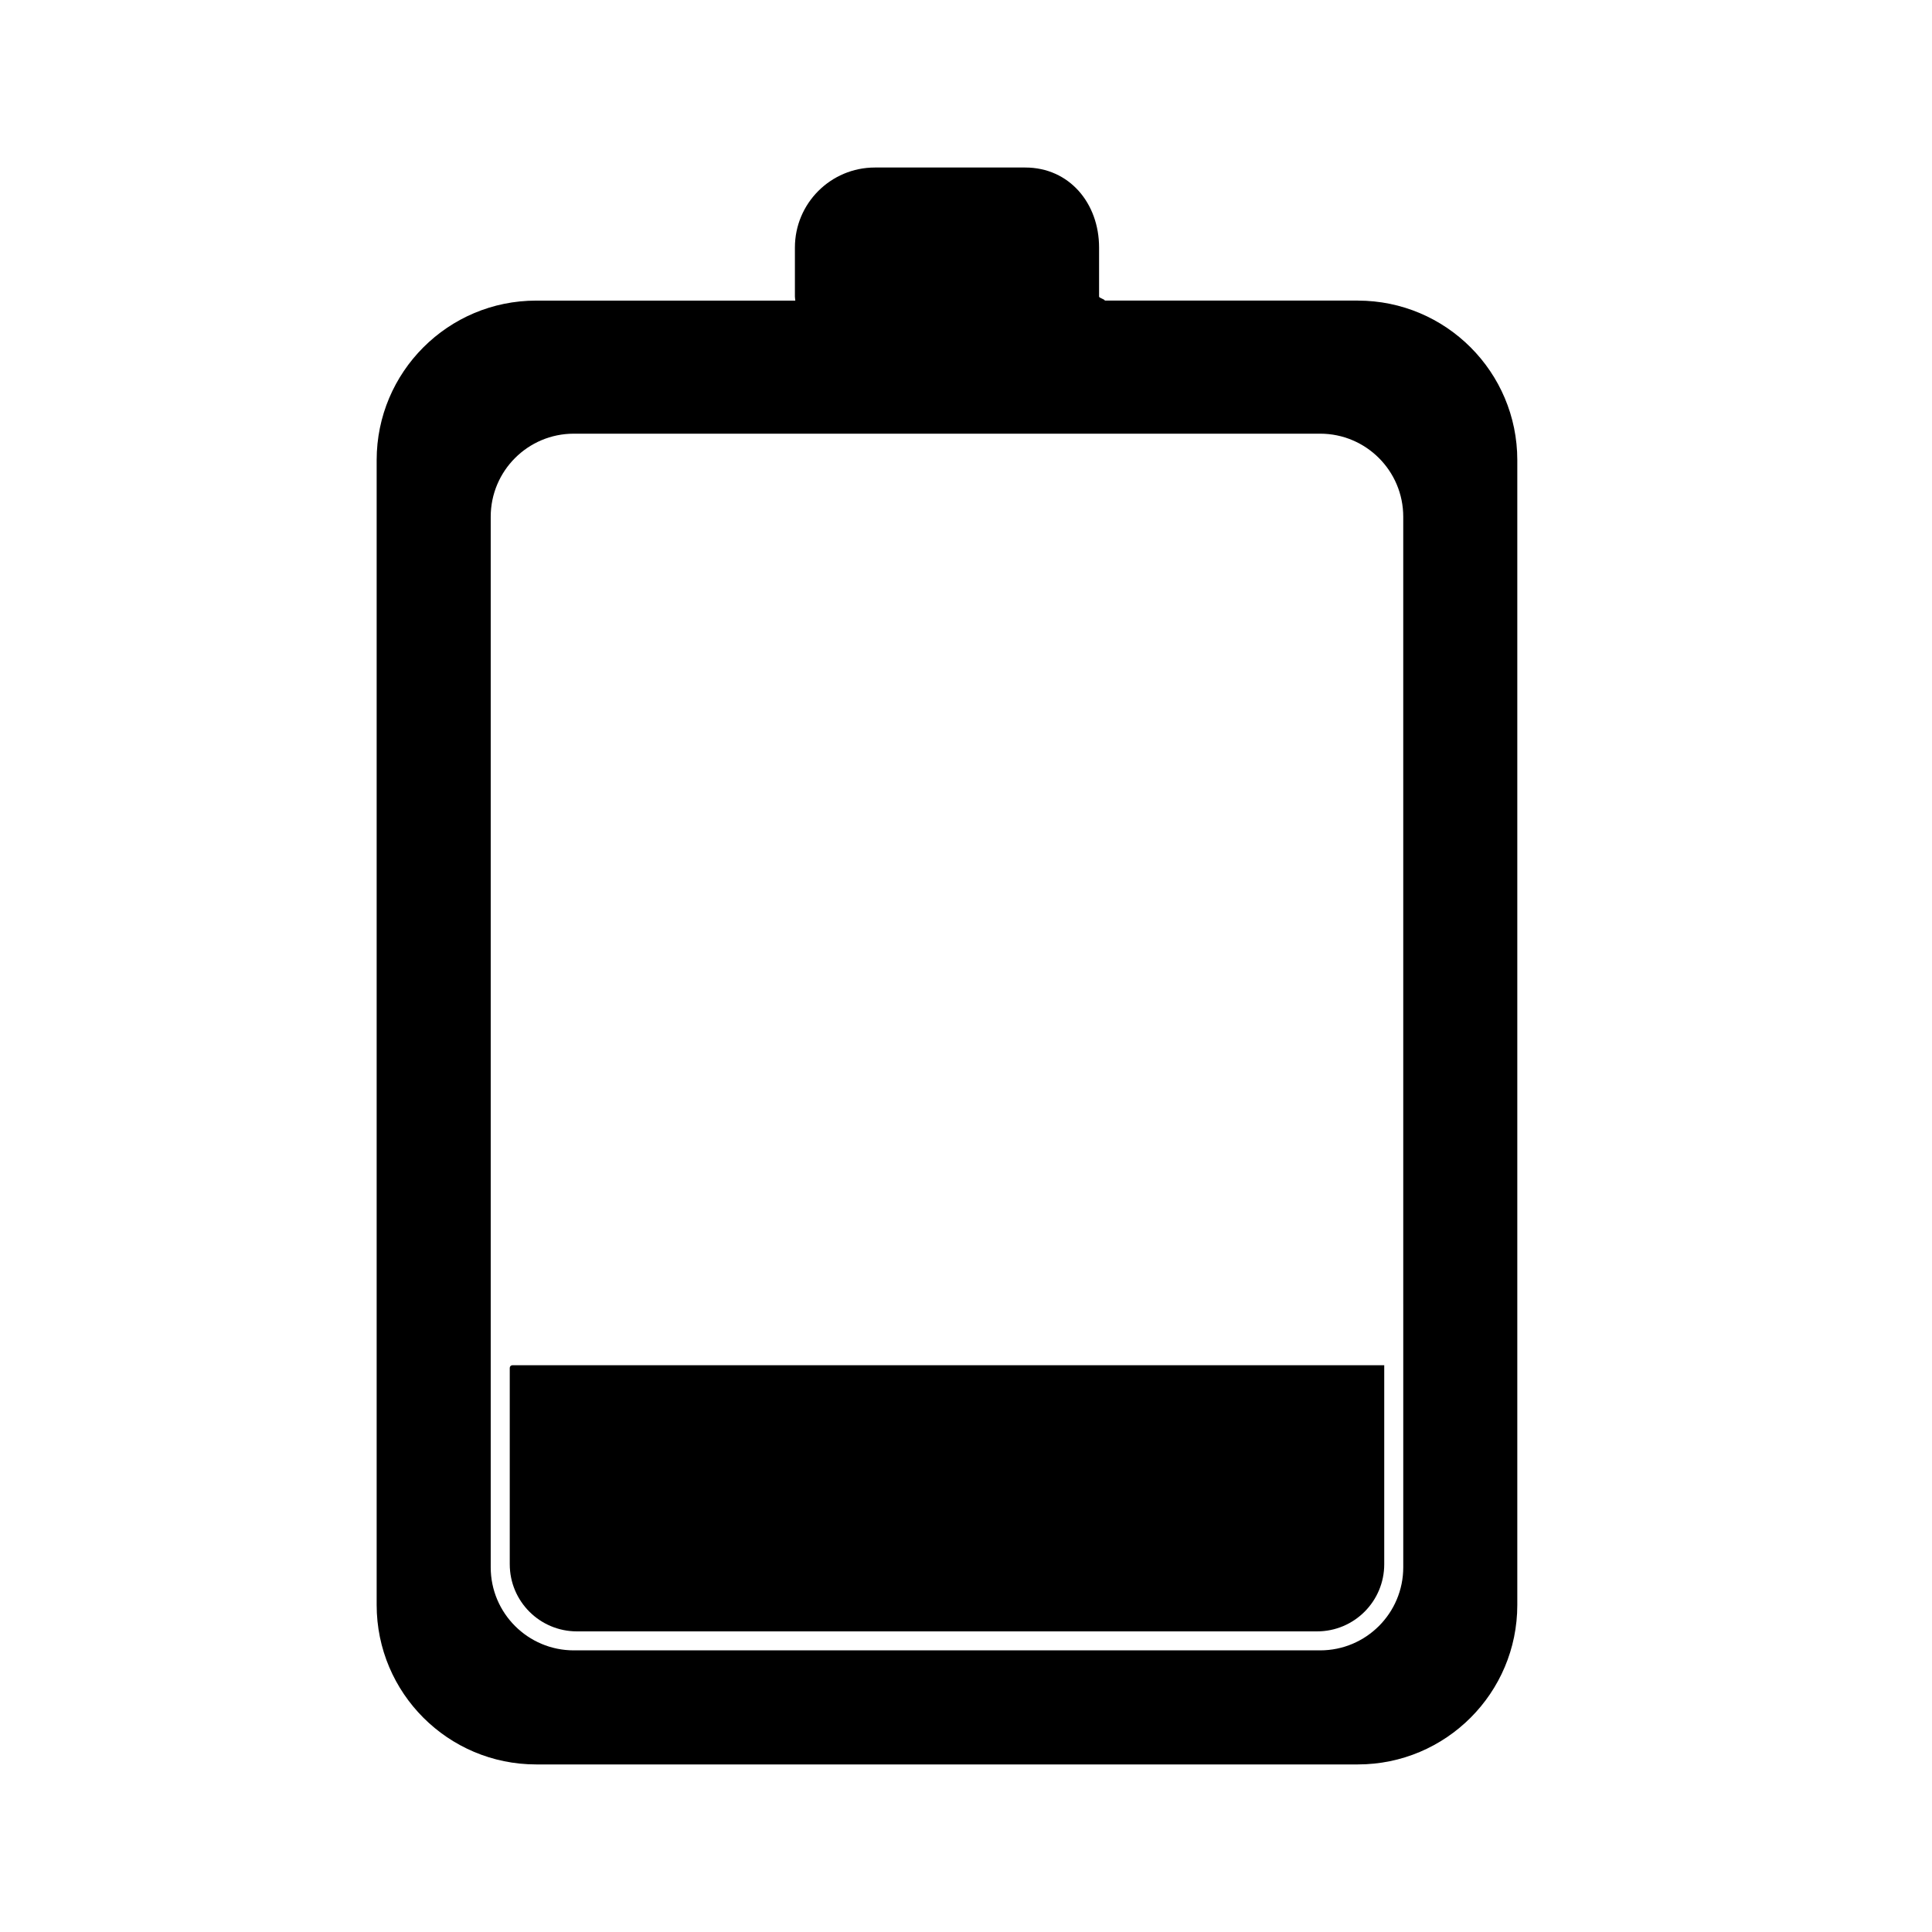
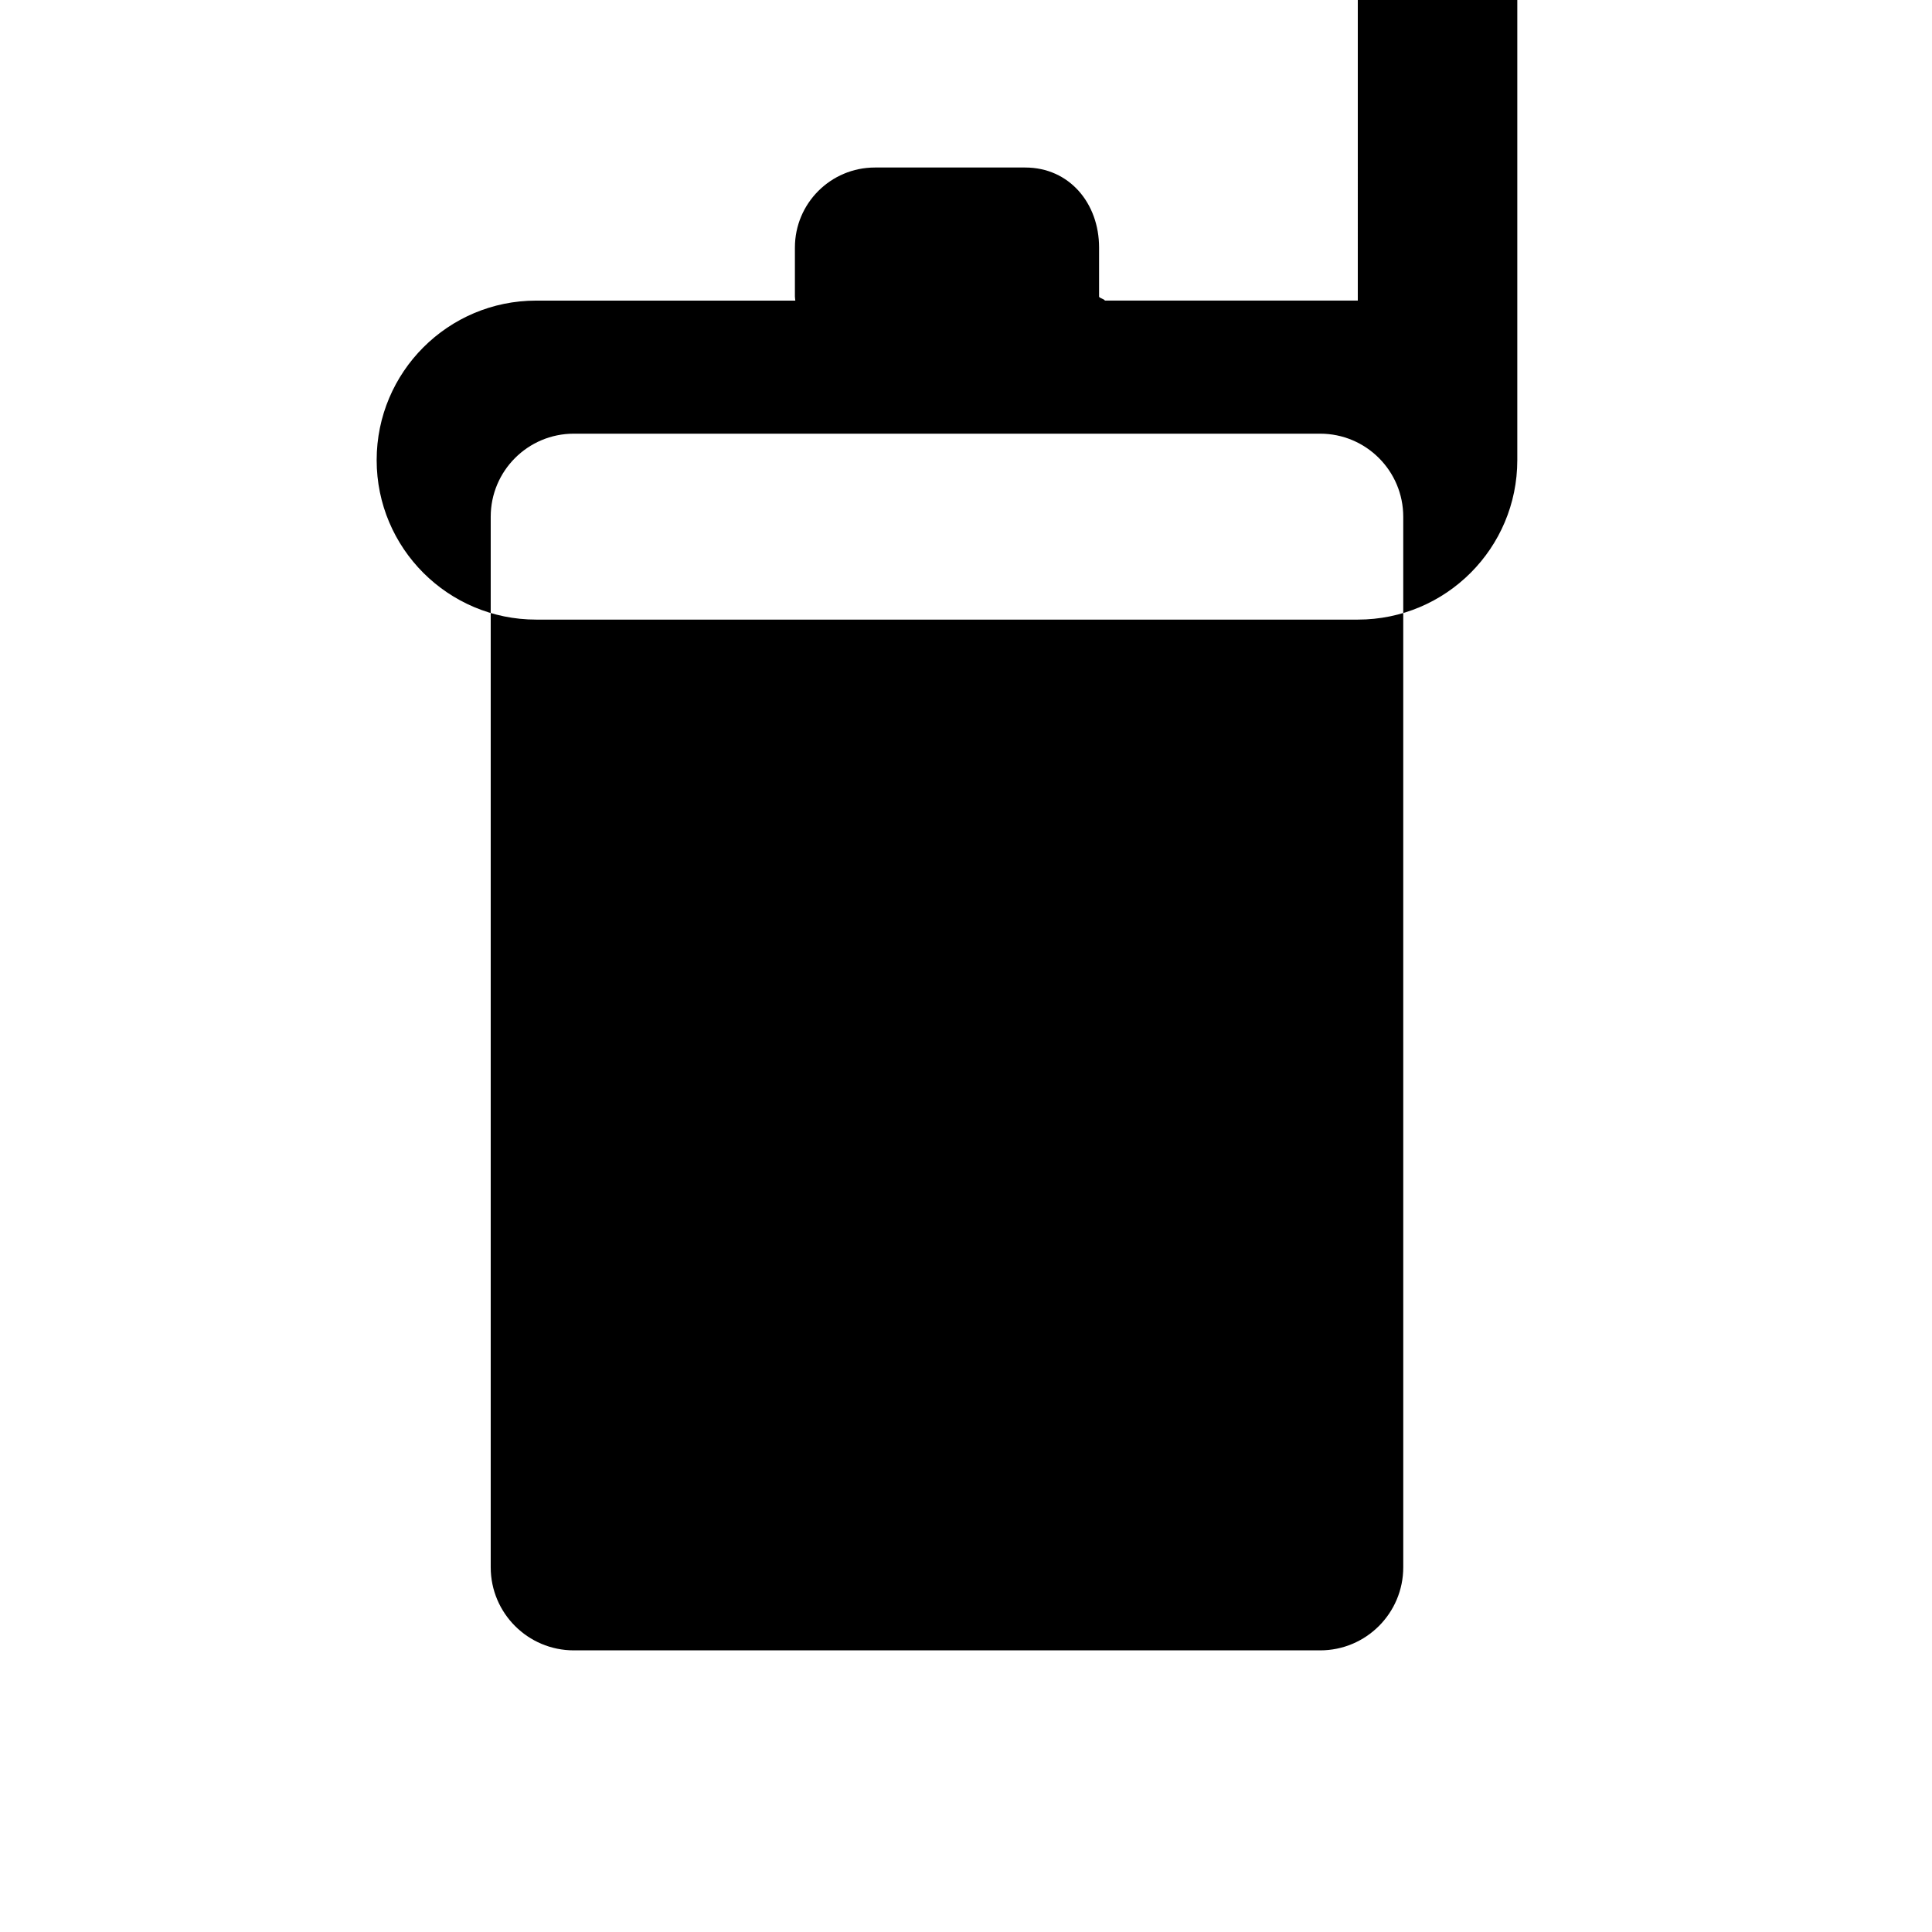
<svg xmlns="http://www.w3.org/2000/svg" fill="#000000" width="800px" height="800px" version="1.1" viewBox="144 144 512 512">
  <g>
-     <path d="m279.09 558.54v-52.031c0-0.391 0.316-0.711 0.707-0.711h231.04v52.738c0 9.832-7.965 17.797-17.793 17.797h-196.16c-9.828 0-17.793-7.965-17.793-17.793z" />
-     <path d="m503.83 223.66h-67.047c0.02-0.355-1.516-0.688-1.516-1.051v-13.008c0-11.715-7.871-21.207-19.578-21.207h-39.824c-11.715 0-21.207 9.492-21.207 21.207v13.008c0 0.363 0.086 0.695 0.105 1.055h-68.668c-23.348-0.004-42.277 18.926-42.277 42.273v303.39c0 23.34 18.93 42.266 42.277 42.266h217.74c23.34 0 42.266-18.926 42.266-42.273v-303.38c0-23.348-18.926-42.277-42.273-42.277zm12.047 335.68c0 12.164-9.859 22.023-22.023 22.023h-197.79c-12.16 0-22.02-9.859-22.02-22.023v-278.39c0-12.16 9.859-22.02 22.02-22.02h197.79c12.16 0 22.02 9.859 22.02 22.02z" />
+     <path d="m503.83 223.66h-67.047c0.02-0.355-1.516-0.688-1.516-1.051v-13.008c0-11.715-7.871-21.207-19.578-21.207h-39.824c-11.715 0-21.207 9.492-21.207 21.207v13.008c0 0.363 0.086 0.695 0.105 1.055h-68.668c-23.348-0.004-42.277 18.926-42.277 42.273c0 23.34 18.93 42.266 42.277 42.266h217.74c23.34 0 42.266-18.926 42.266-42.273v-303.38c0-23.348-18.926-42.277-42.273-42.277zm12.047 335.68c0 12.164-9.859 22.023-22.023 22.023h-197.79c-12.16 0-22.02-9.859-22.02-22.023v-278.39c0-12.16 9.859-22.02 22.02-22.02h197.79c12.16 0 22.02 9.859 22.02 22.02z" />
  </g>
</svg>